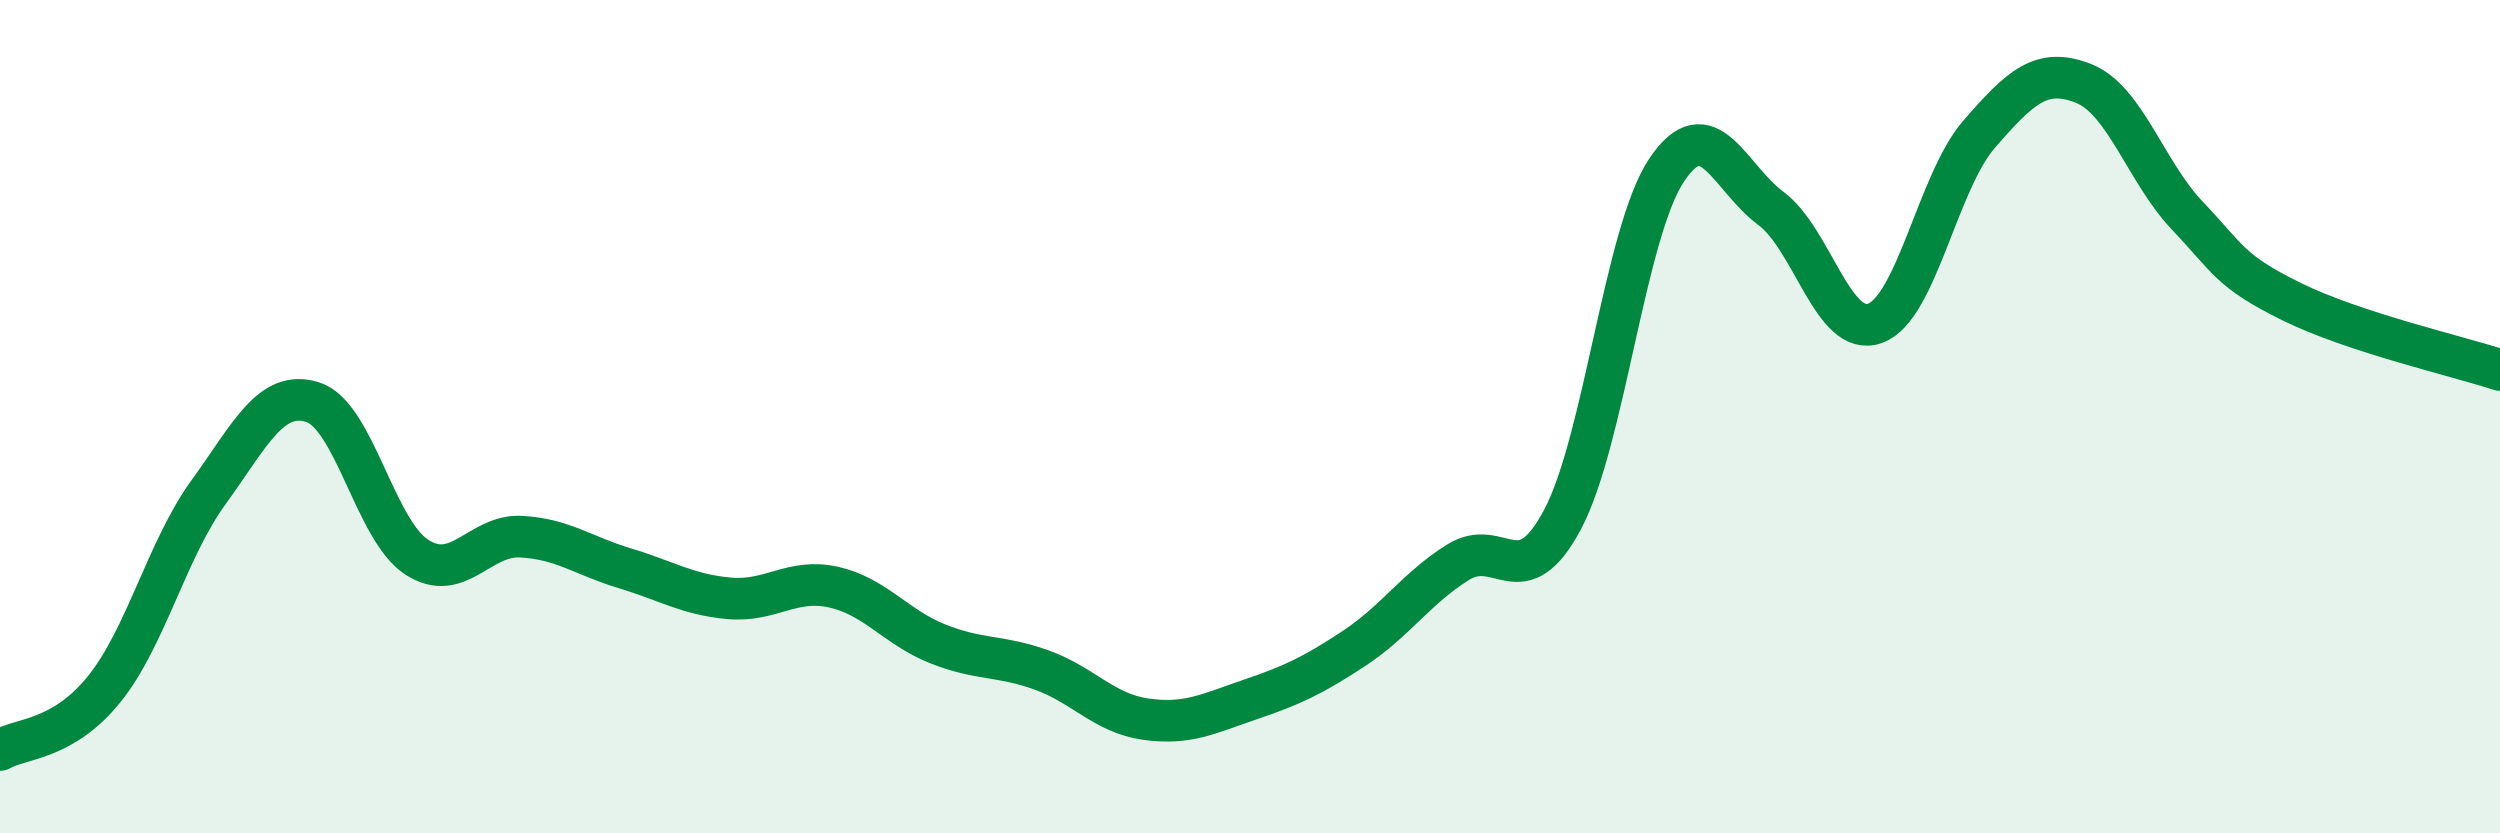
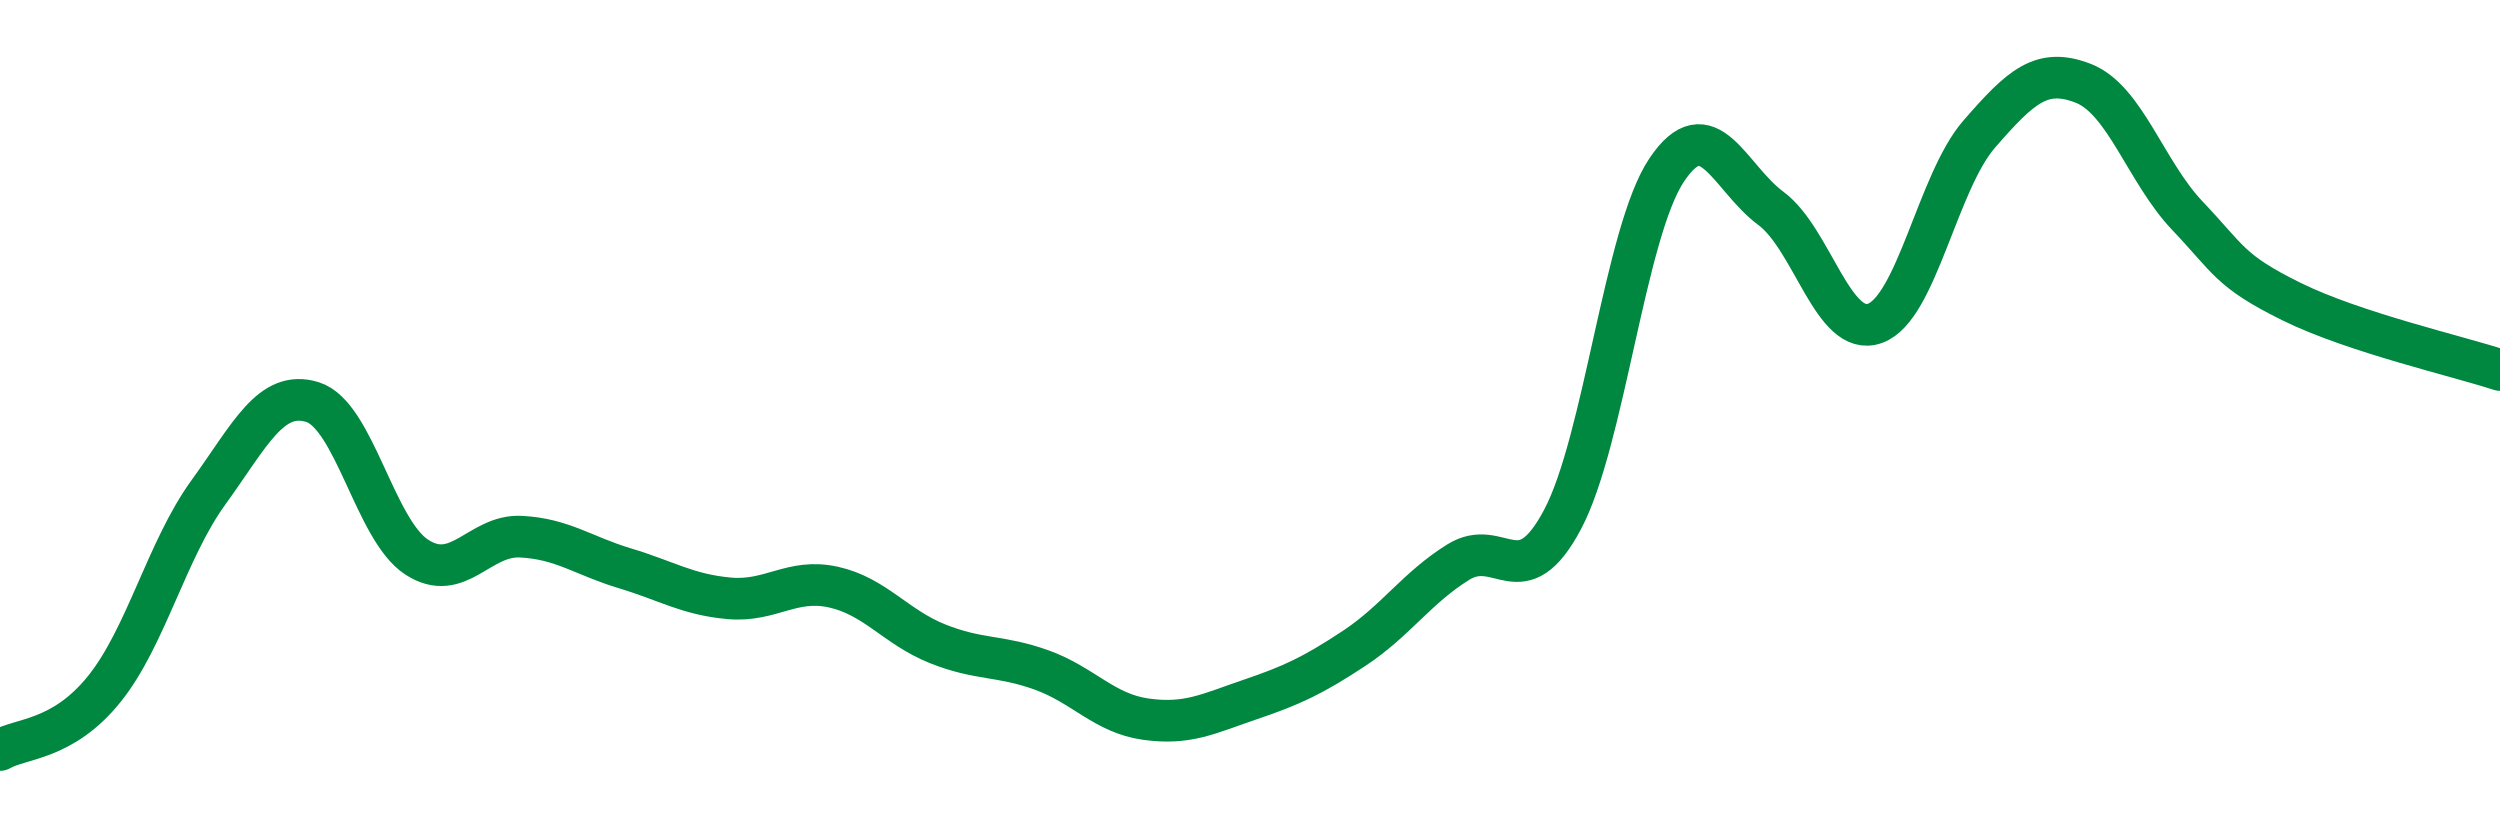
<svg xmlns="http://www.w3.org/2000/svg" width="60" height="20" viewBox="0 0 60 20">
-   <path d="M 0,18 C 0.5,17.71 1.5,17.78 2.5,16.54 C 3.5,15.3 4,13.2 5,11.82 C 6,10.44 6.5,9.34 7.5,9.65 C 8.5,9.96 9,12.72 10,13.37 C 11,14.02 11.5,12.83 12.5,12.88 C 13.5,12.93 14,13.34 15,13.64 C 16,13.94 16.5,14.27 17.5,14.36 C 18.5,14.45 19,13.87 20,14.09 C 21,14.31 21.5,15.05 22.5,15.45 C 23.5,15.85 24,15.72 25,16.08 C 26,16.44 26.5,17.12 27.5,17.26 C 28.5,17.4 29,17.13 30,16.79 C 31,16.45 31.5,16.22 32.5,15.56 C 33.5,14.9 34,14.11 35,13.49 C 36,12.87 36.5,14.35 37.5,12.47 C 38.5,10.59 39,5.57 40,4.08 C 41,2.59 41.5,4.26 42.5,5 C 43.5,5.74 44,8.12 45,7.76 C 46,7.4 46.5,4.37 47.5,3.22 C 48.5,2.07 49,1.61 50,2 C 51,2.39 51.5,4.13 52.5,5.18 C 53.5,6.23 53.5,6.5 55,7.24 C 56.5,7.98 59,8.55 60,8.88L60 20L0 20Z" fill="#008740" opacity="0.1" stroke-linecap="round" stroke-linejoin="round" />
  <path d="M 0,18 C 0.5,17.71 1.5,17.78 2.5,16.54 C 3.5,15.3 4,13.2 5,11.82 C 6,10.44 6.5,9.34 7.5,9.65 C 8.5,9.96 9,12.72 10,13.37 C 11,14.02 11.5,12.83 12.5,12.88 C 13.5,12.93 14,13.34 15,13.64 C 16,13.94 16.5,14.27 17.5,14.36 C 18.5,14.45 19,13.87 20,14.09 C 21,14.31 21.5,15.05 22.5,15.45 C 23.5,15.85 24,15.72 25,16.08 C 26,16.44 26.5,17.12 27.5,17.26 C 28.5,17.4 29,17.13 30,16.79 C 31,16.45 31.5,16.22 32.5,15.56 C 33.5,14.9 34,14.11 35,13.49 C 36,12.87 36.5,14.35 37.5,12.47 C 38.5,10.59 39,5.57 40,4.08 C 41,2.59 41.5,4.26 42.5,5 C 43.5,5.74 44,8.12 45,7.76 C 46,7.4 46.5,4.37 47.5,3.22 C 48.5,2.07 49,1.61 50,2 C 51,2.39 51.5,4.13 52.5,5.18 C 53.5,6.23 53.5,6.5 55,7.24 C 56.5,7.98 59,8.55 60,8.88" stroke="#008740" stroke-width="1" fill="none" stroke-linecap="round" stroke-linejoin="round" />
</svg>